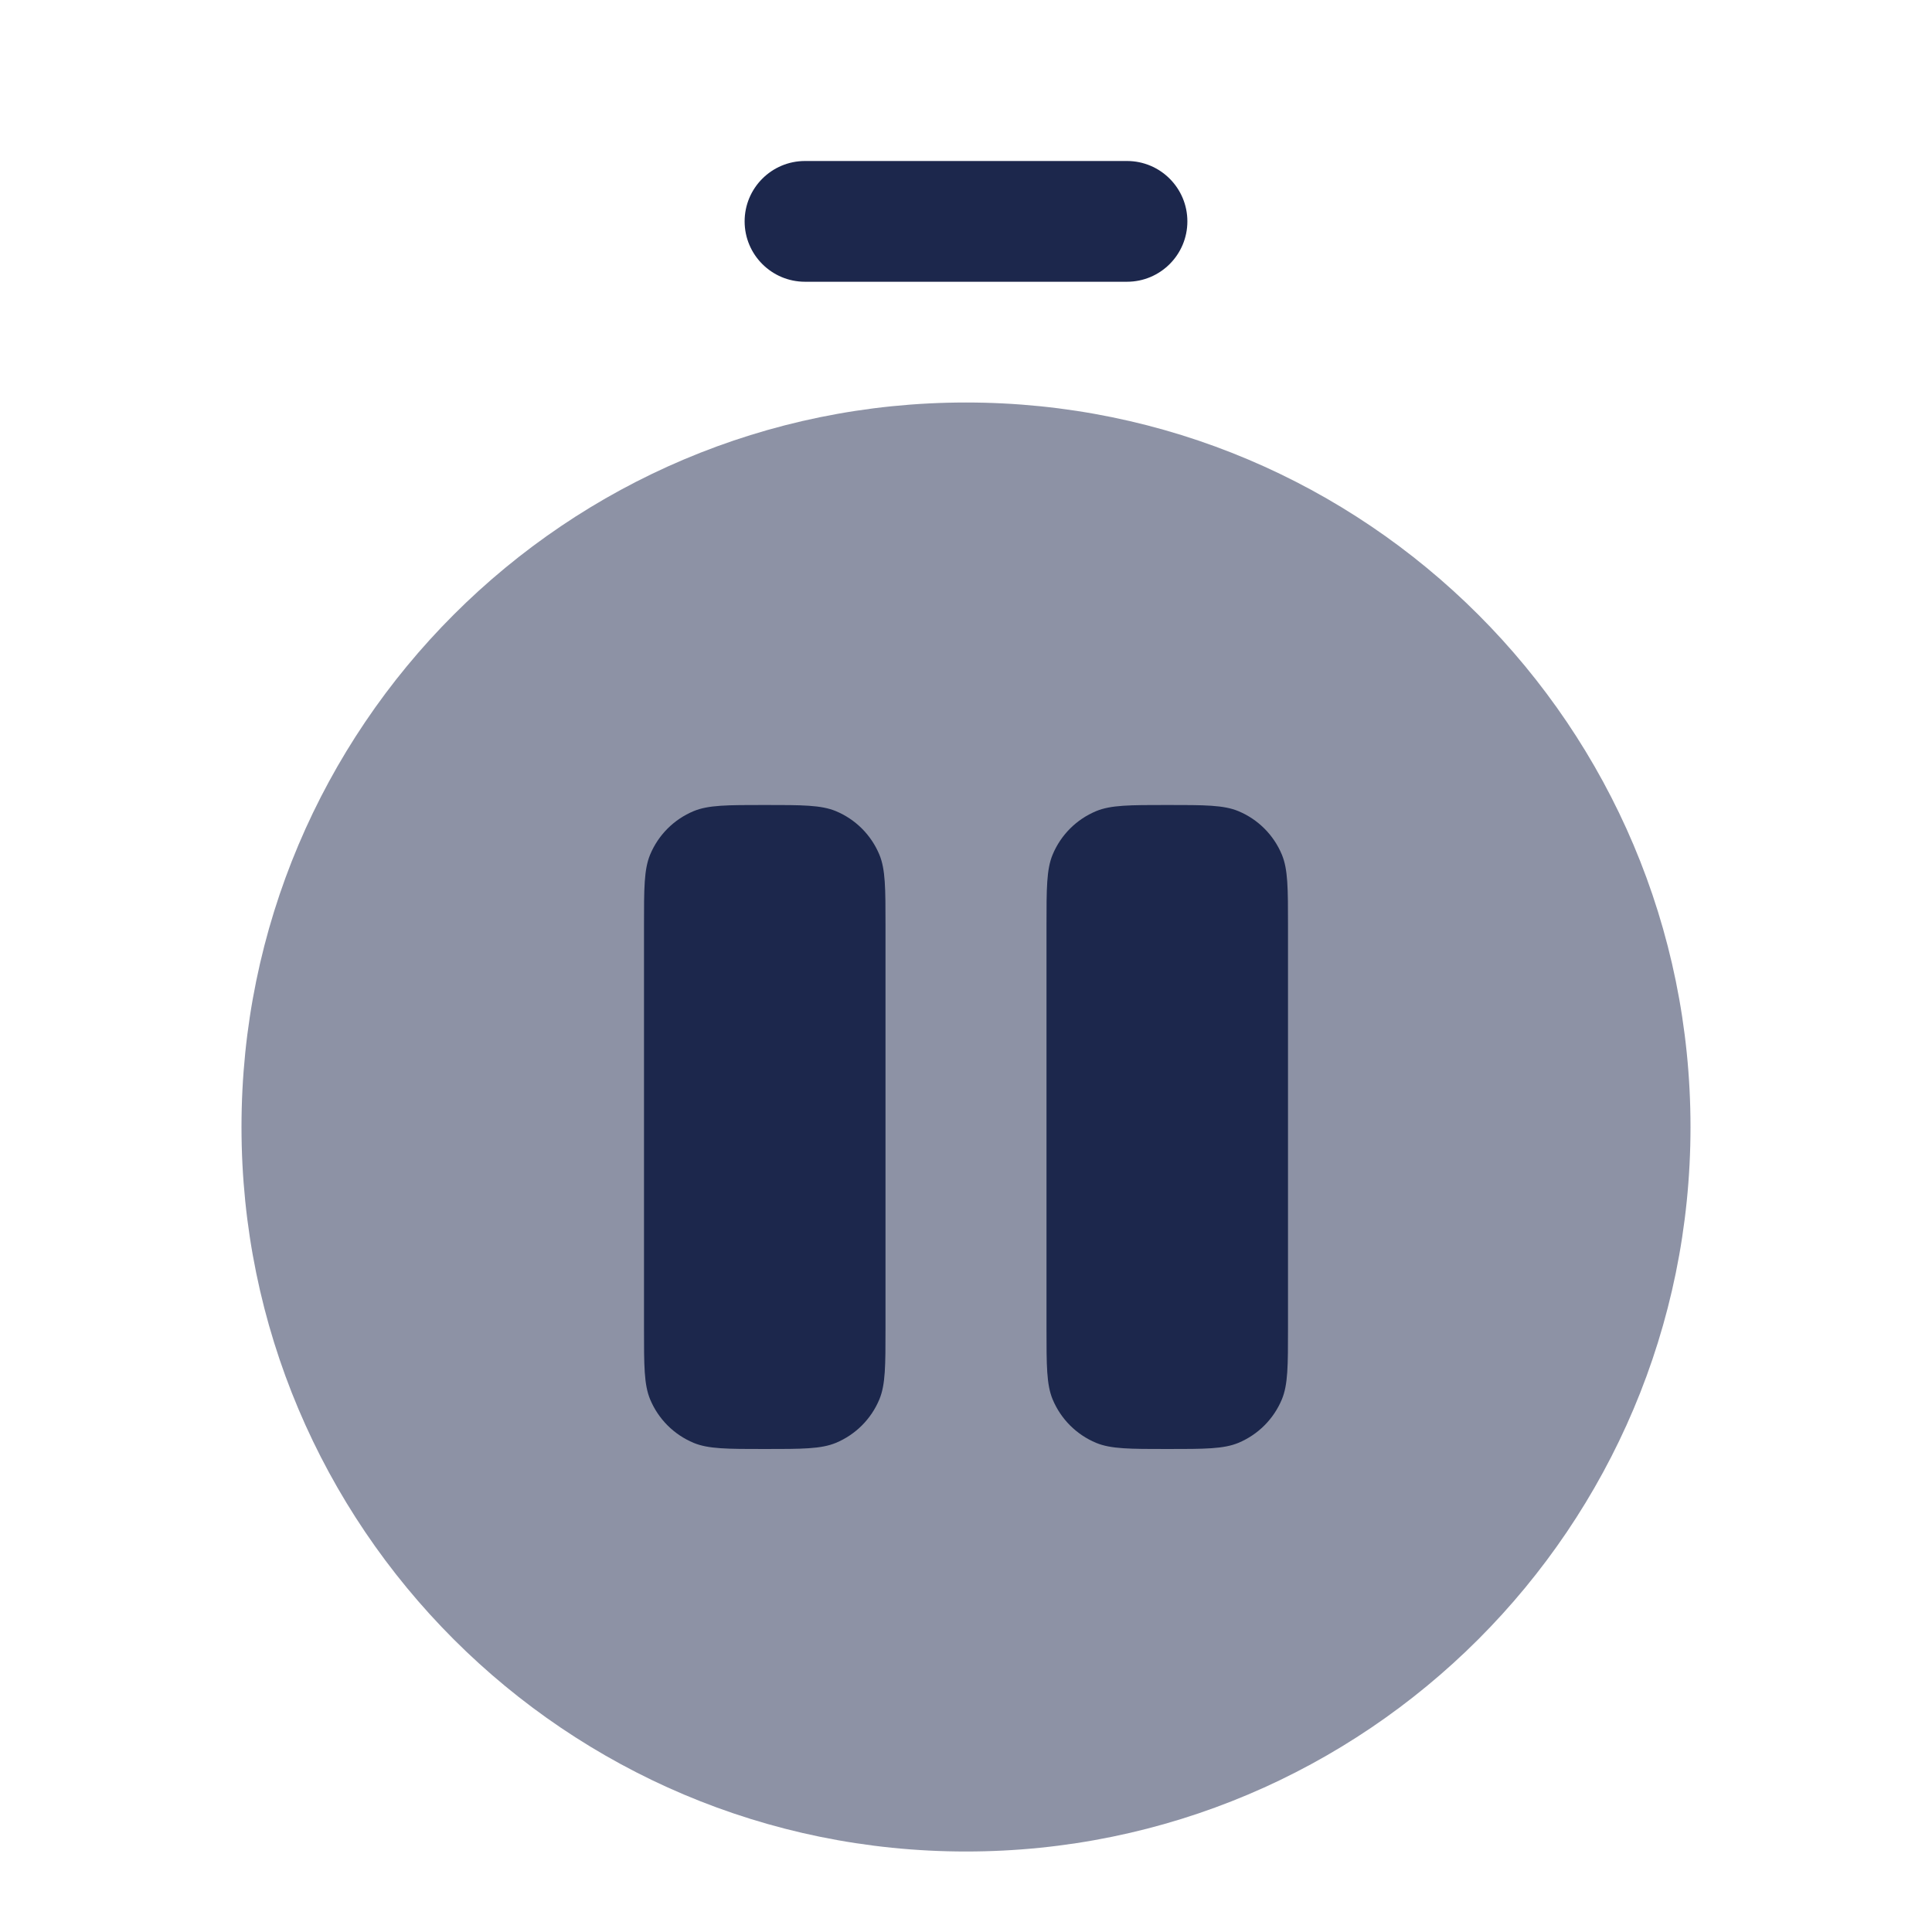
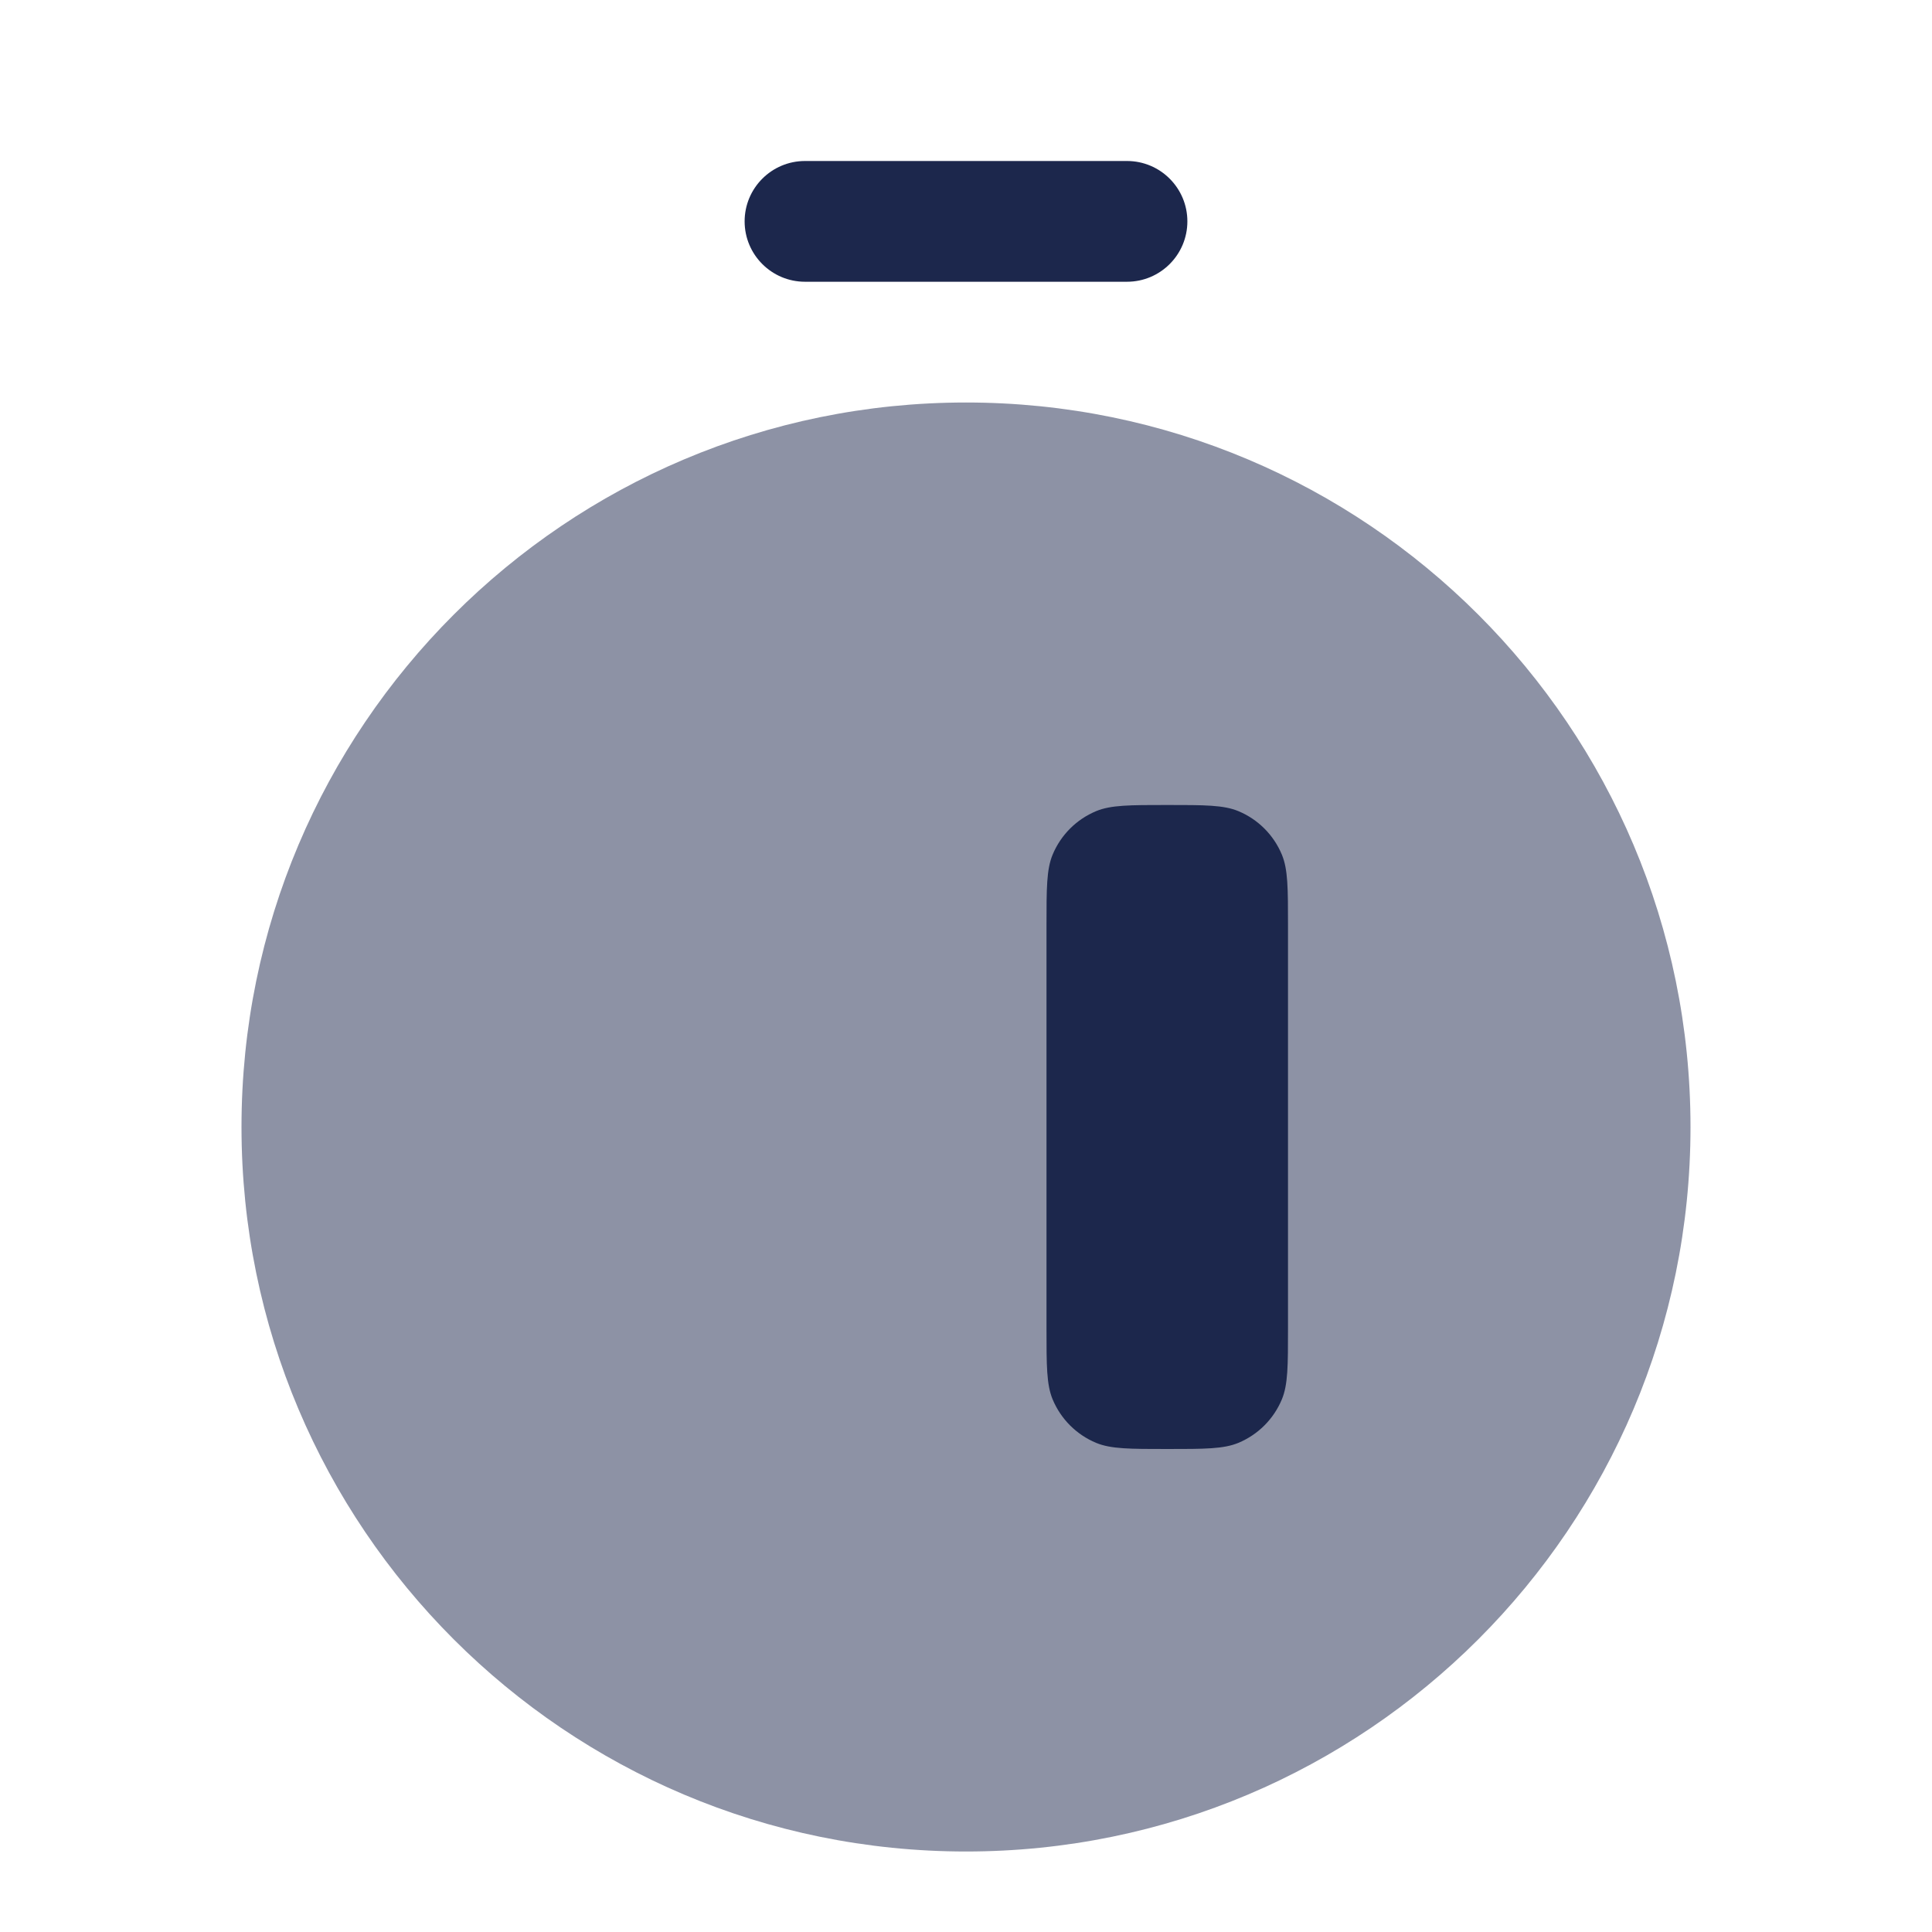
<svg xmlns="http://www.w3.org/2000/svg" width="800px" height="800px" viewBox="0 0 24 24" fill="none">
  <path fill-rule="evenodd" clip-rule="evenodd" d="M9.25 2.75C9.25 2.336 9.586 2 10 2H14C14.414 2 14.75 2.336 14.75 2.75C14.75 3.164 14.414 3.5 14 3.5H10C9.586 3.5 9.25 3.164 9.25 2.75Z" fill="#1C274C" />
  <path opacity="0.5" d="M12 23C16.971 23 21 18.971 21 14C21 9.029 16.971 5 12 5C7.029 5 3 9.029 3 14C3 18.971 7.029 23 12 23Z" fill="#1C274C" />
-   <path d="M11 16.5V11.5V11.5C11 11.034 11 10.801 10.924 10.617C10.822 10.372 10.628 10.178 10.383 10.076C10.199 10 9.966 10 9.5 10C9.034 10 8.801 10 8.617 10.076C8.372 10.178 8.178 10.372 8.076 10.617C8 10.801 8 11.034 8 11.5V16.5C8 16.966 8 17.199 8.076 17.383C8.178 17.628 8.372 17.822 8.617 17.924C8.801 18 9.034 18 9.5 18C9.966 18 10.199 18 10.383 17.924C10.628 17.822 10.822 17.628 10.924 17.383C11 17.199 11 16.966 11 16.5V16.5Z" fill="#1C274C" />
  <path d="M16 16.5V11.5C16 11.034 16 10.801 15.924 10.617C15.822 10.372 15.628 10.178 15.383 10.076C15.199 10 14.966 10 14.5 10C14.034 10 13.801 10 13.617 10.076C13.372 10.178 13.178 10.372 13.076 10.617C13 10.801 13 11.034 13 11.5V16.5C13 16.966 13 17.199 13.076 17.383C13.178 17.628 13.372 17.822 13.617 17.924C13.801 18 14.034 18 14.5 18C14.966 18 15.199 18 15.383 17.924C15.628 17.822 15.822 17.628 15.924 17.383C16 17.199 16 16.966 16 16.5Z" fill="#1C274C" />
</svg>